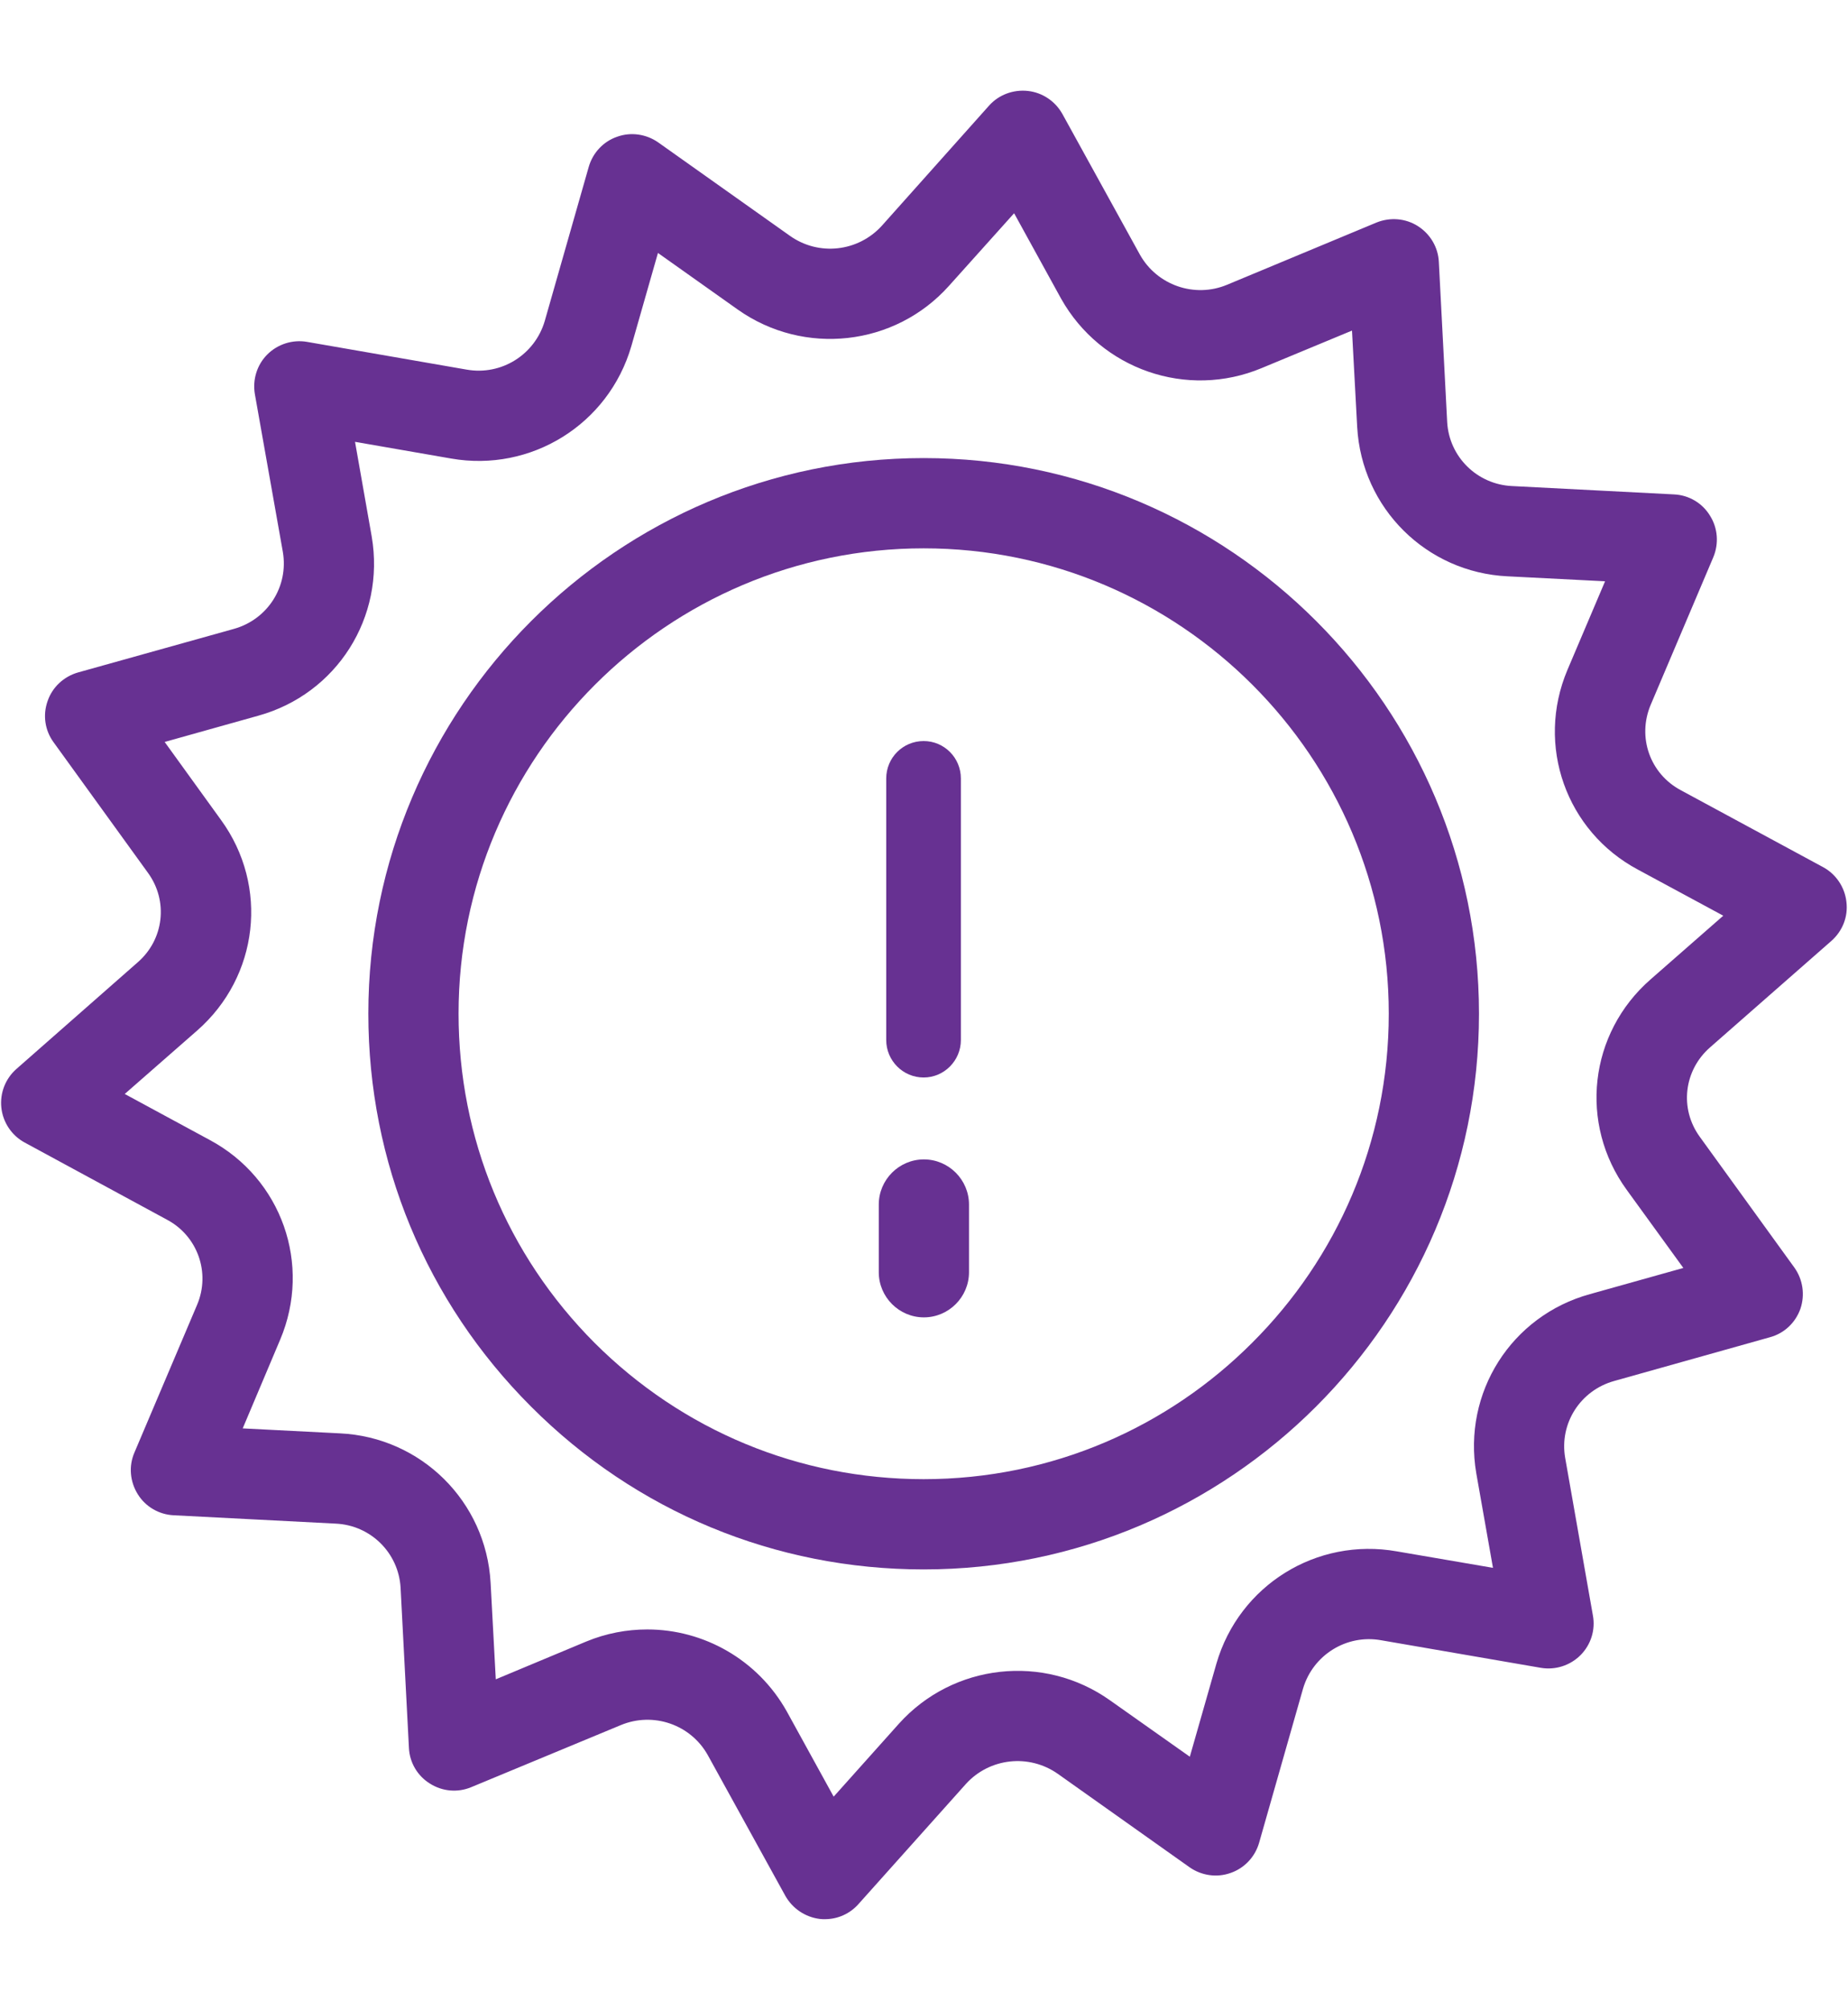
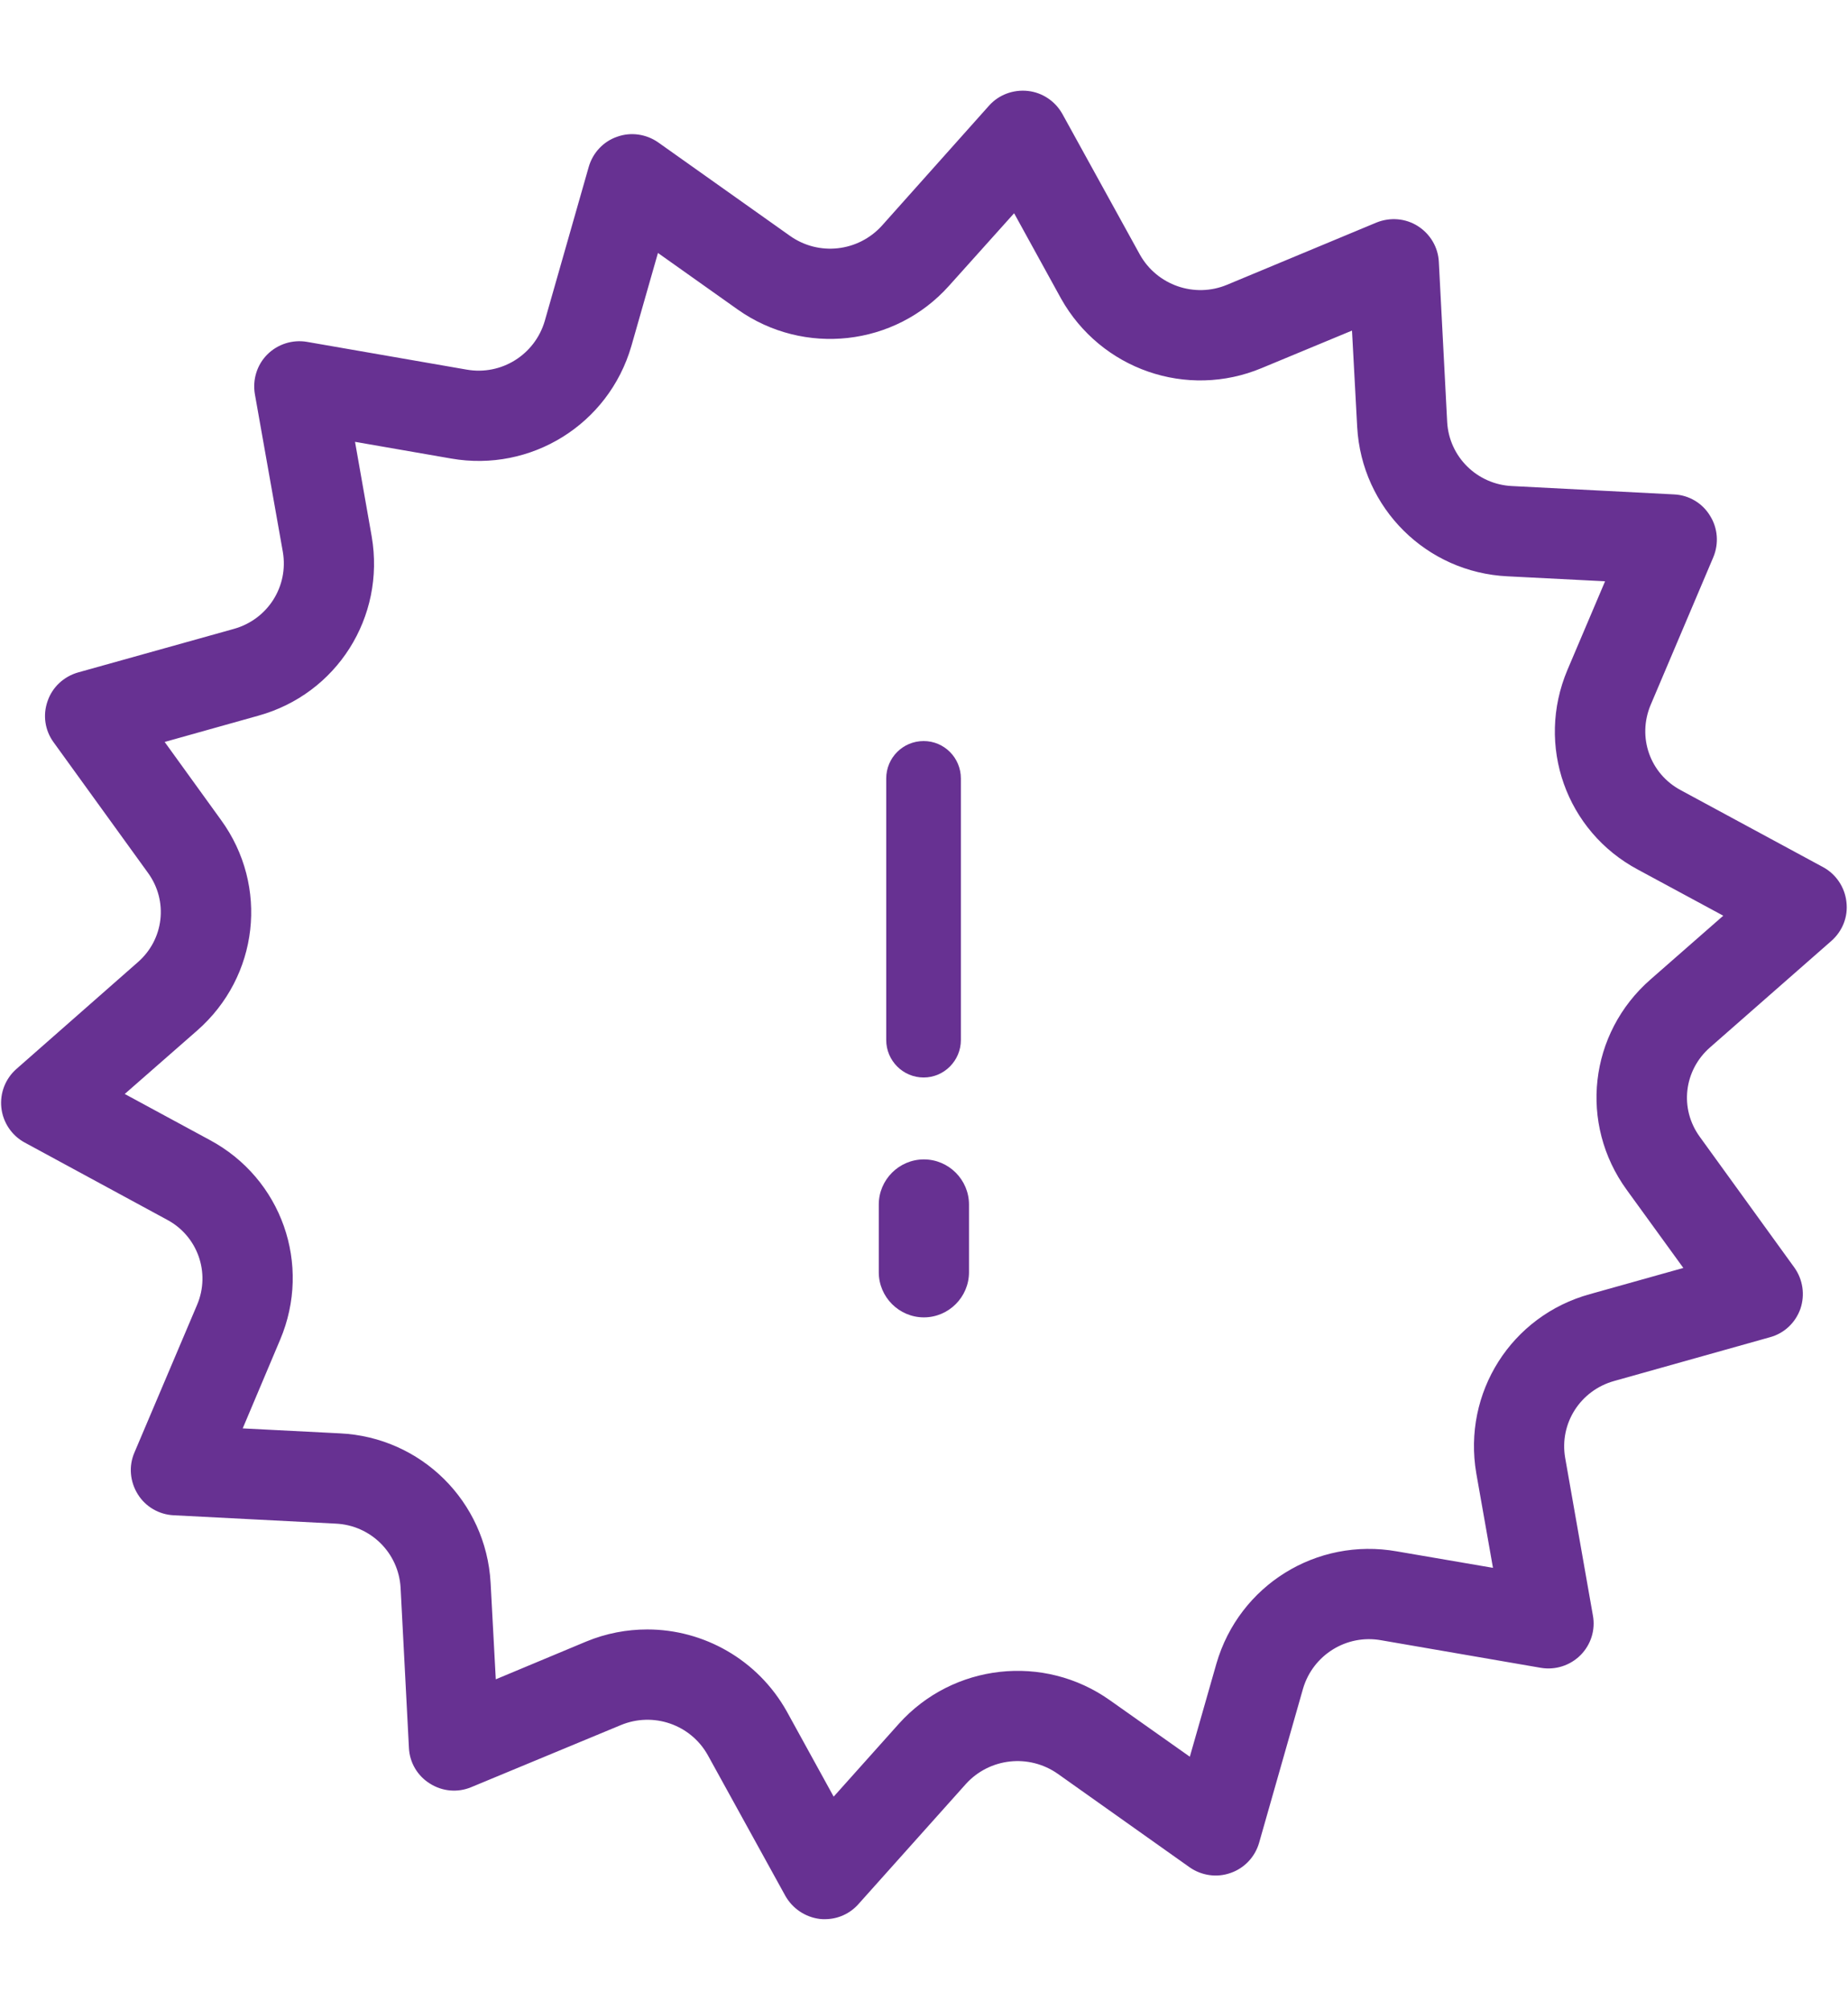
<svg xmlns="http://www.w3.org/2000/svg" version="1.1" id="Layer_1" x="0px" y="0px" viewBox="0 0 81.93 89.07" enable-background="new 0 0 81.93 89.07" xml:space="preserve">
  <path fill="#673192" d="M75.82,46.41l5.37-4.71c0.5-0.44,0.75-1.08,0.67-1.73c-0.07-0.65-0.46-1.23-1.03-1.54l-6.31-3.41  c-1.37-0.73-1.94-2.35-1.34-3.78l2.78-6.55c0.25-0.6,0.2-1.29-0.15-1.84c-0.34-0.56-0.94-0.91-1.59-0.94l-7.18-0.37  c-1.55-0.07-2.79-1.29-2.88-2.83l-0.37-7.1c-0.03-0.65-0.38-1.24-0.93-1.59c-0.55-0.35-1.23-0.4-1.83-0.16l-6.63,2.76  c-1.44,0.6-3.1,0.02-3.86-1.33L47.1,5.05c-0.32-0.57-0.89-0.95-1.53-1.02c-0.65-0.07-1.29,0.17-1.72,0.65L39.1,10  c-1.05,1.16-2.8,1.36-4.08,0.45l-5.84-4.14c-0.53-0.37-1.21-0.47-1.82-0.25c-0.61,0.21-1.08,0.71-1.26,1.34l-1.95,6.83  c-0.44,1.49-1.92,2.42-3.46,2.15l-7.08-1.23c-0.64-0.11-1.3,0.1-1.76,0.56c-0.46,0.46-0.66,1.12-0.55,1.76l1.24,6.99  c0.26,1.53-0.67,2.99-2.17,3.41L3.46,29.8c-0.63,0.18-1.14,0.65-1.35,1.27c-0.22,0.62-0.12,1.3,0.27,1.83l4.18,5.78  c0.91,1.25,0.71,2.96-0.46,3.97l-5.37,4.72c-0.49,0.43-0.74,1.07-0.67,1.72c0.07,0.65,0.46,1.23,1.03,1.54l6.31,3.42  c1.36,0.72,1.94,2.35,1.34,3.77l-2.78,6.55c-0.26,0.6-0.2,1.29,0.15,1.85c0.34,0.55,0.94,0.9,1.59,0.93l7.18,0.37  c1.55,0.07,2.79,1.29,2.88,2.84l0.37,7.1c0.03,0.65,0.38,1.24,0.93,1.58c0.55,0.35,1.23,0.41,1.83,0.16l6.63-2.75  c1.44-0.6,3.1-0.03,3.86,1.33l3.44,6.24c0.32,0.56,0.88,0.94,1.53,1.02c0.07,0.01,0.15,0.01,0.22,0.01c0.57,0,1.11-0.24,1.49-0.67  l4.76-5.32c1.05-1.16,2.8-1.35,4.08-0.45l5.84,4.14c0.53,0.37,1.21,0.47,1.82,0.25c0.61-0.21,1.08-0.71,1.26-1.33l1.95-6.84  c0.44-1.49,1.93-2.42,3.47-2.14l7.07,1.22c0.64,0.11,1.3-0.1,1.76-0.56c0.46-0.46,0.67-1.12,0.55-1.76l-1.23-6.99  c-0.26-1.52,0.67-2.98,2.17-3.4l6.91-1.94c0.63-0.17,1.13-0.64,1.35-1.26c0.21-0.62,0.11-1.3-0.27-1.83l-4.19-5.79  C74.45,49.13,74.65,47.43,75.82,46.41C75.81,46.41,75.81,46.41,75.82,46.41z M72.12,52.73l2.51,3.46l-4.14,1.16  c-3.49,0.96-5.65,4.37-5.04,7.94l0.74,4.19l-4.26-0.73c-3.56-0.63-6.99,1.5-8,4.97l-1.18,4.13l-3.54-2.5  c-2.93-2.08-6.96-1.63-9.36,1.04l-2.89,3.23l-2.08-3.78c-1.29-2.3-3.69-3.63-6.18-3.63c-0.91,0-1.83,0.17-2.72,0.54l-4,1.67  l-0.23-4.28c-0.2-3.6-3.08-6.45-6.68-6.62l-4.31-0.22l1.66-3.93c1.41-3.33,0.07-7.14-3.12-8.85l-3.77-2.04l3.21-2.81  c2.73-2.39,3.19-6.4,1.06-9.33l-2.5-3.46l4.14-1.16c3.49-0.96,5.65-4.37,5.04-7.94l-0.74-4.2L20,20.32  c3.54,0.62,6.98-1.51,7.99-4.98l1.18-4.13l3.54,2.51c2.93,2.07,6.96,1.63,9.36-1.05l2.89-3.22l2.08,3.78  c1.76,3.14,5.58,4.47,8.9,3.08l4-1.66l0.23,4.27c0.2,3.61,3.08,6.45,6.67,6.62l4.32,0.22l-1.67,3.93c-1.41,3.34-0.06,7.15,3.13,8.85  l3.78,2.04l-3.22,2.82C70.44,45.79,69.99,49.8,72.12,52.73z" />
-   <path fill="#673192" d="M40.95,20.3c-13.57,0-24.62,11.05-24.62,24.62c0,6.58,2.56,12.76,7.21,17.41  c4.65,4.66,10.83,7.22,17.41,7.22c13.57,0,24.62-11.04,24.62-24.62v-0.01C65.57,31.35,54.53,20.3,40.95,20.3z M61.57,44.93  c0,5.69-2.31,10.84-6.05,14.57c-3.73,3.74-8.88,6.05-14.57,6.05c-5.51,0-10.69-2.15-14.59-6.04c-3.89-3.9-6.03-9.08-6.03-14.59  c0-11.37,9.25-20.62,20.62-20.62s20.62,9.25,20.62,20.62V44.93z" />
  <path fill="#673192" d="M42.6,34.5v11.59c0,0.91-0.74,1.66-1.65,1.66c-0.92,0-1.66-0.75-1.66-1.66V34.5c0-0.92,0.74-1.66,1.66-1.66  C41.86,32.84,42.6,33.58,42.6,34.5z" />
  <path fill="#673192" d="M42.96,53.38v3c0,1.1-0.9,2-2,2c-1.1,0-2-0.9-2-2v-3c0-1.1,0.9-2,2-2C42.06,51.38,42.96,52.28,42.96,53.38z" />
</svg>